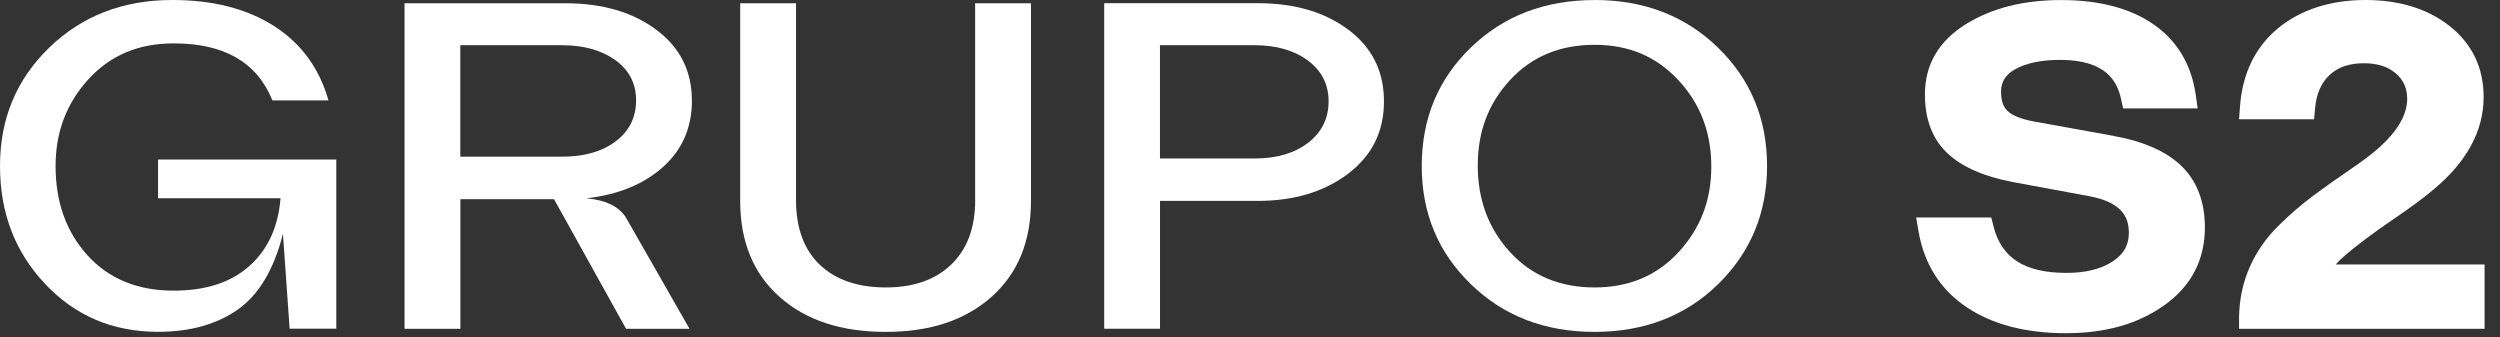
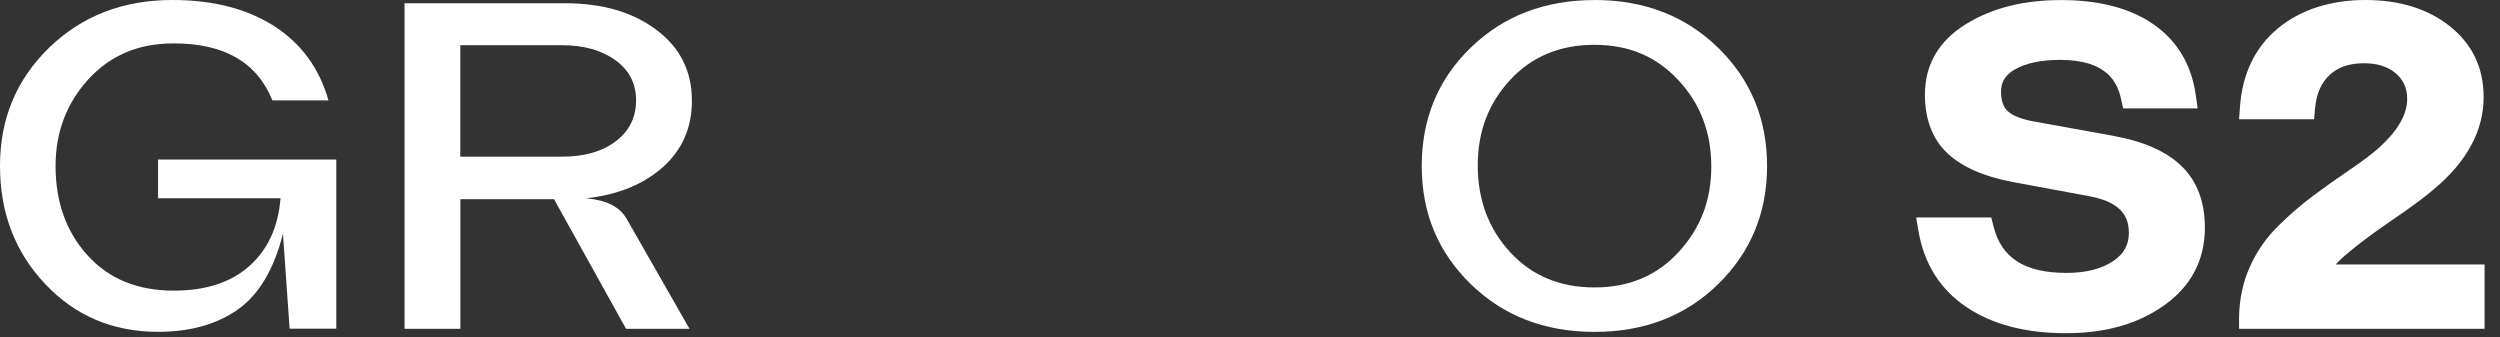
<svg xmlns="http://www.w3.org/2000/svg" width="126" height="17" viewBox="0 0 126 17" fill="none">
  <rect x="0" y="0" width="126" height="17" fill="#333333" stroke="none" />
  <path d="M7.97 9.991H14.139C14.023 11.439 13.5 12.577 12.571 13.405C11.641 14.234 10.37 14.648 8.76 14.648C6.934 14.648 5.485 14.055 4.411 12.869C3.336 11.683 2.801 10.181 2.801 8.367C2.801 6.665 3.349 5.211 4.449 4.002C5.55 2.792 6.976 2.187 8.738 2.187C11.29 2.178 12.955 3.138 13.729 5.059H16.555C16.094 3.435 15.178 2.187 13.81 1.311C12.442 0.438 10.735 0 8.686 0C6.198 0 4.13 0.802 2.478 2.402C0.826 4.005 0 5.989 0 8.361C0 10.732 0.758 12.702 2.275 14.311C3.791 15.92 5.688 16.724 7.966 16.724C9.576 16.724 10.915 16.352 11.98 15.604C13.045 14.856 13.806 13.584 14.261 11.781L14.597 16.564H16.949V8.039H7.966V9.985L7.97 9.991Z" fill="white" />
  <path d="M34.87 5.059C34.87 3.579 34.273 2.393 33.079 1.502C31.885 0.608 30.352 0.164 28.478 0.164H20.389V16.57H23.203V10.038H27.923L31.553 16.57H34.75L31.579 11.022C31.24 10.426 30.562 10.083 29.546 9.994C31.14 9.818 32.427 9.296 33.405 8.426C34.383 7.556 34.873 6.436 34.873 5.062M31.03 7.124C30.346 7.64 29.446 7.896 28.329 7.896H23.199V2.279H28.329C29.427 2.279 30.323 2.533 31.017 3.033C31.711 3.537 32.059 4.21 32.059 5.059C32.059 5.909 31.717 6.609 31.03 7.124Z" fill="white" />
-   <path d="M49.15 10.08C49.15 11.469 48.75 12.55 47.95 13.325C47.15 14.1 46.046 14.487 44.643 14.487C43.239 14.487 42.104 14.102 41.31 13.337C40.516 12.571 40.119 11.486 40.119 10.083V0.164H37.306V10.128C37.306 12.172 37.967 13.784 39.287 14.961C40.61 16.14 42.391 16.727 44.64 16.727C46.889 16.727 48.647 16.137 49.973 14.961C51.299 13.781 51.961 12.172 51.961 10.128V0.164H49.147V10.083L49.15 10.08Z" fill="white" />
-   <path d="M67.971 1.511C66.787 0.611 65.257 0.161 63.383 0.161H55.652V16.567H58.465V10.125H63.383C65.215 10.125 66.735 9.669 67.942 8.757C69.149 7.845 69.752 6.63 69.752 5.113C69.752 3.596 69.158 2.408 67.974 1.508M65.932 7.193C65.248 7.723 64.347 7.988 63.231 7.988H58.462V2.279H63.231C64.328 2.279 65.225 2.536 65.919 3.051C66.612 3.567 66.961 4.252 66.961 5.11C66.961 5.968 66.619 6.662 65.932 7.193Z" fill="white" />
  <path d="M80.364 0.003C77.86 0.003 75.782 0.799 74.134 2.393C72.482 3.987 71.656 5.977 71.656 8.364C71.656 10.75 72.482 12.723 74.134 14.326C75.786 15.929 77.864 16.727 80.364 16.727C82.865 16.727 84.962 15.923 86.601 14.314C88.24 12.705 89.06 10.721 89.06 8.364C89.06 6.007 88.237 4.005 86.588 2.402C84.939 0.799 82.865 0 80.361 0M84.614 12.69C83.523 13.888 82.107 14.487 80.364 14.487C78.622 14.487 77.205 13.897 76.115 12.714C75.024 11.531 74.479 10.074 74.479 8.343C74.479 6.612 75.024 5.202 76.115 4.025C77.205 2.848 78.622 2.259 80.364 2.259C82.107 2.259 83.481 2.851 84.588 4.037C85.695 5.223 86.249 6.674 86.249 8.391C86.249 10.107 85.704 11.495 84.614 12.693" fill="white" />
  <path d="M106.567 6.856L102.446 6.111C101.849 5.995 101.407 5.816 101.172 5.587C100.959 5.381 100.852 5.056 100.852 4.618C100.852 4.13 101.072 3.775 101.546 3.501C102.101 3.182 102.872 3.018 103.831 3.018C106.192 3.018 106.715 4.145 106.902 4.991L107.005 5.462H110.761L110.668 4.797C110.451 3.26 109.735 2.056 108.535 1.225C107.364 0.414 105.799 0.003 103.885 0.003C101.972 0.003 100.397 0.408 99.097 1.207C97.716 2.056 97.016 3.254 97.016 4.767C97.016 6.034 97.406 7.035 98.174 7.747C98.91 8.426 100.013 8.906 101.459 9.177L105.318 9.892C107.067 10.223 107.293 11.057 107.293 11.749C107.293 12.345 107.044 12.794 106.505 13.158C105.925 13.551 105.134 13.754 104.163 13.754C102.049 13.754 100.875 13.012 100.475 11.415L100.359 10.959H96.574L96.69 11.641C96.971 13.295 97.787 14.588 99.113 15.479C100.41 16.352 102.095 16.793 104.118 16.793C106.141 16.793 107.751 16.322 109.064 15.396C110.432 14.43 111.126 13.11 111.126 11.463C111.126 10.172 110.732 9.135 109.958 8.379C109.206 7.643 108.064 7.133 106.563 6.859" fill="white" />
  <path d="M117.721 13.328C117.86 13.17 118.031 13.006 118.231 12.836C118.835 12.321 119.619 11.737 120.558 11.096C121.548 10.423 122.242 9.907 122.665 9.538C124.329 8.152 125.175 6.588 125.175 4.893C125.175 3.424 124.604 2.223 123.474 1.323C122.374 0.447 120.938 0 119.209 0C117.479 0 115.947 0.483 114.805 1.43C113.656 2.384 113.014 3.716 112.895 5.381L112.849 6.01H116.631L116.679 5.468C116.744 4.726 116.989 4.168 117.425 3.766C117.847 3.379 118.409 3.188 119.141 3.188C119.822 3.188 120.348 3.355 120.748 3.698C121.135 4.028 121.322 4.449 121.322 4.988C121.322 5.757 120.861 6.57 119.951 7.401C119.612 7.711 119.106 8.096 118.444 8.546C117.747 9.019 117.115 9.469 116.56 9.883C115.989 10.309 115.408 10.813 114.83 11.382C114.221 11.981 113.737 12.672 113.395 13.441C113.049 14.21 112.865 15.053 112.849 15.98V16.57H125.223V13.328H117.725H117.721Z" fill="white" />
</svg>